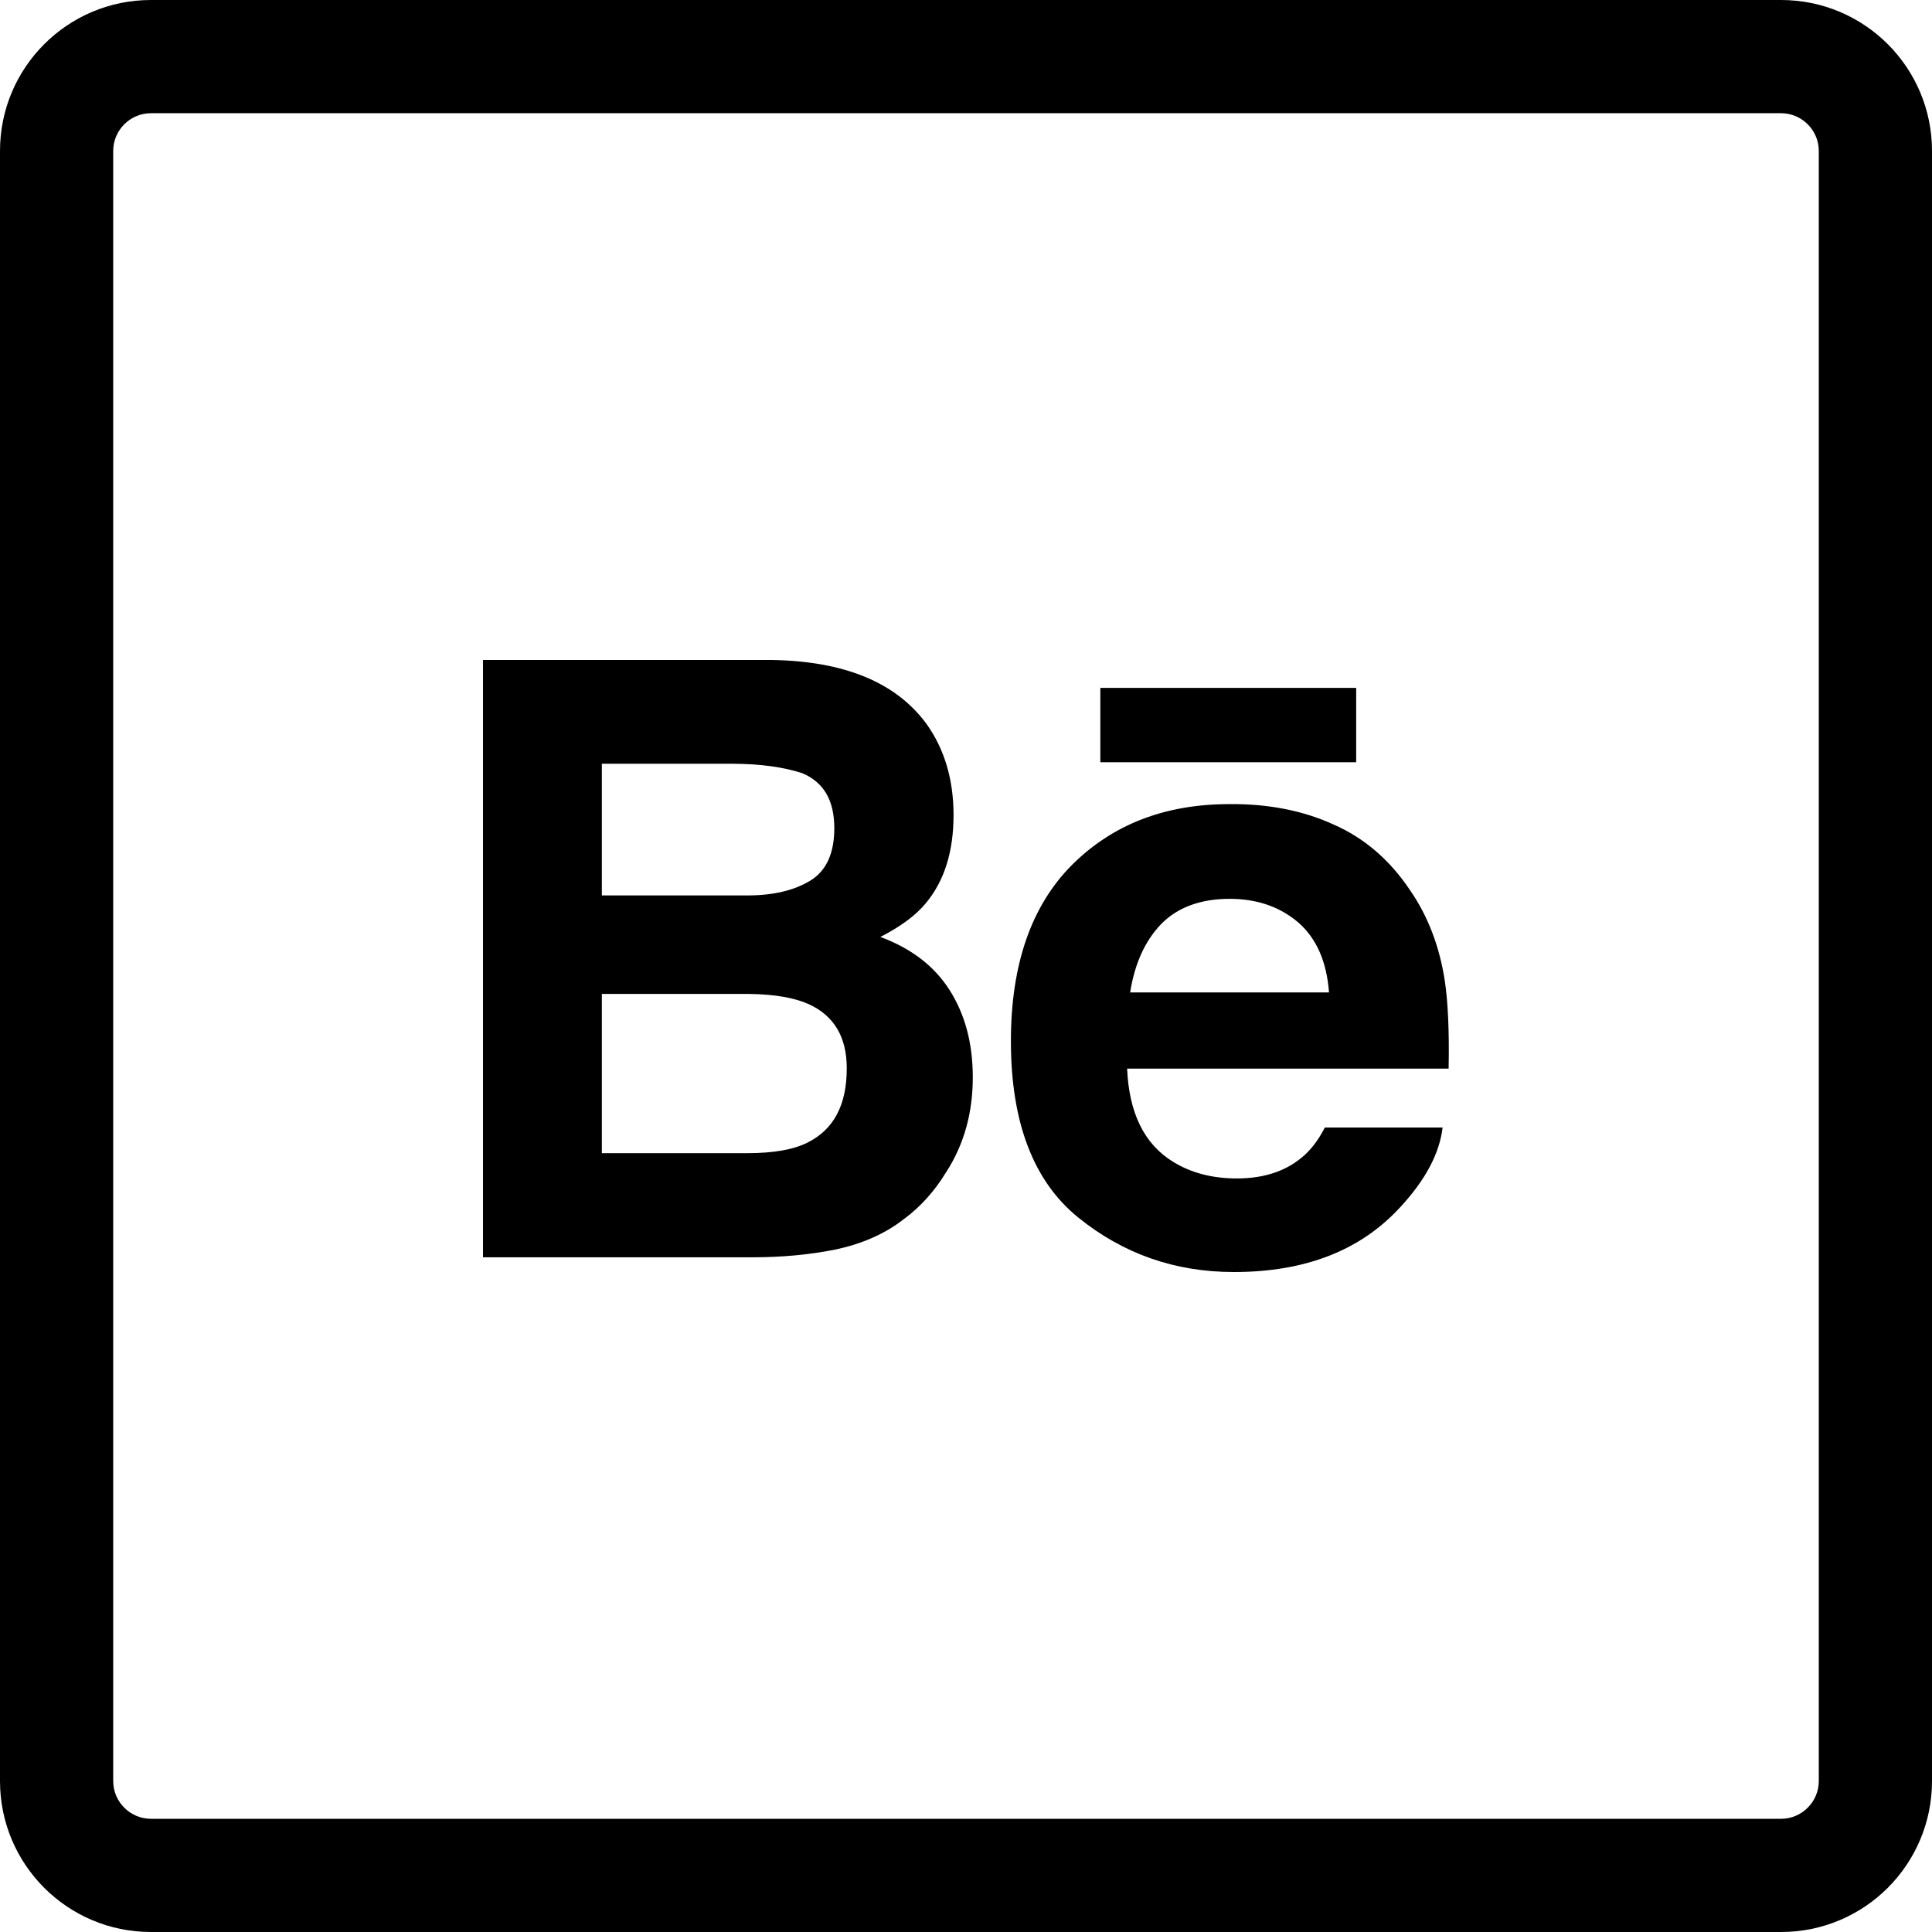
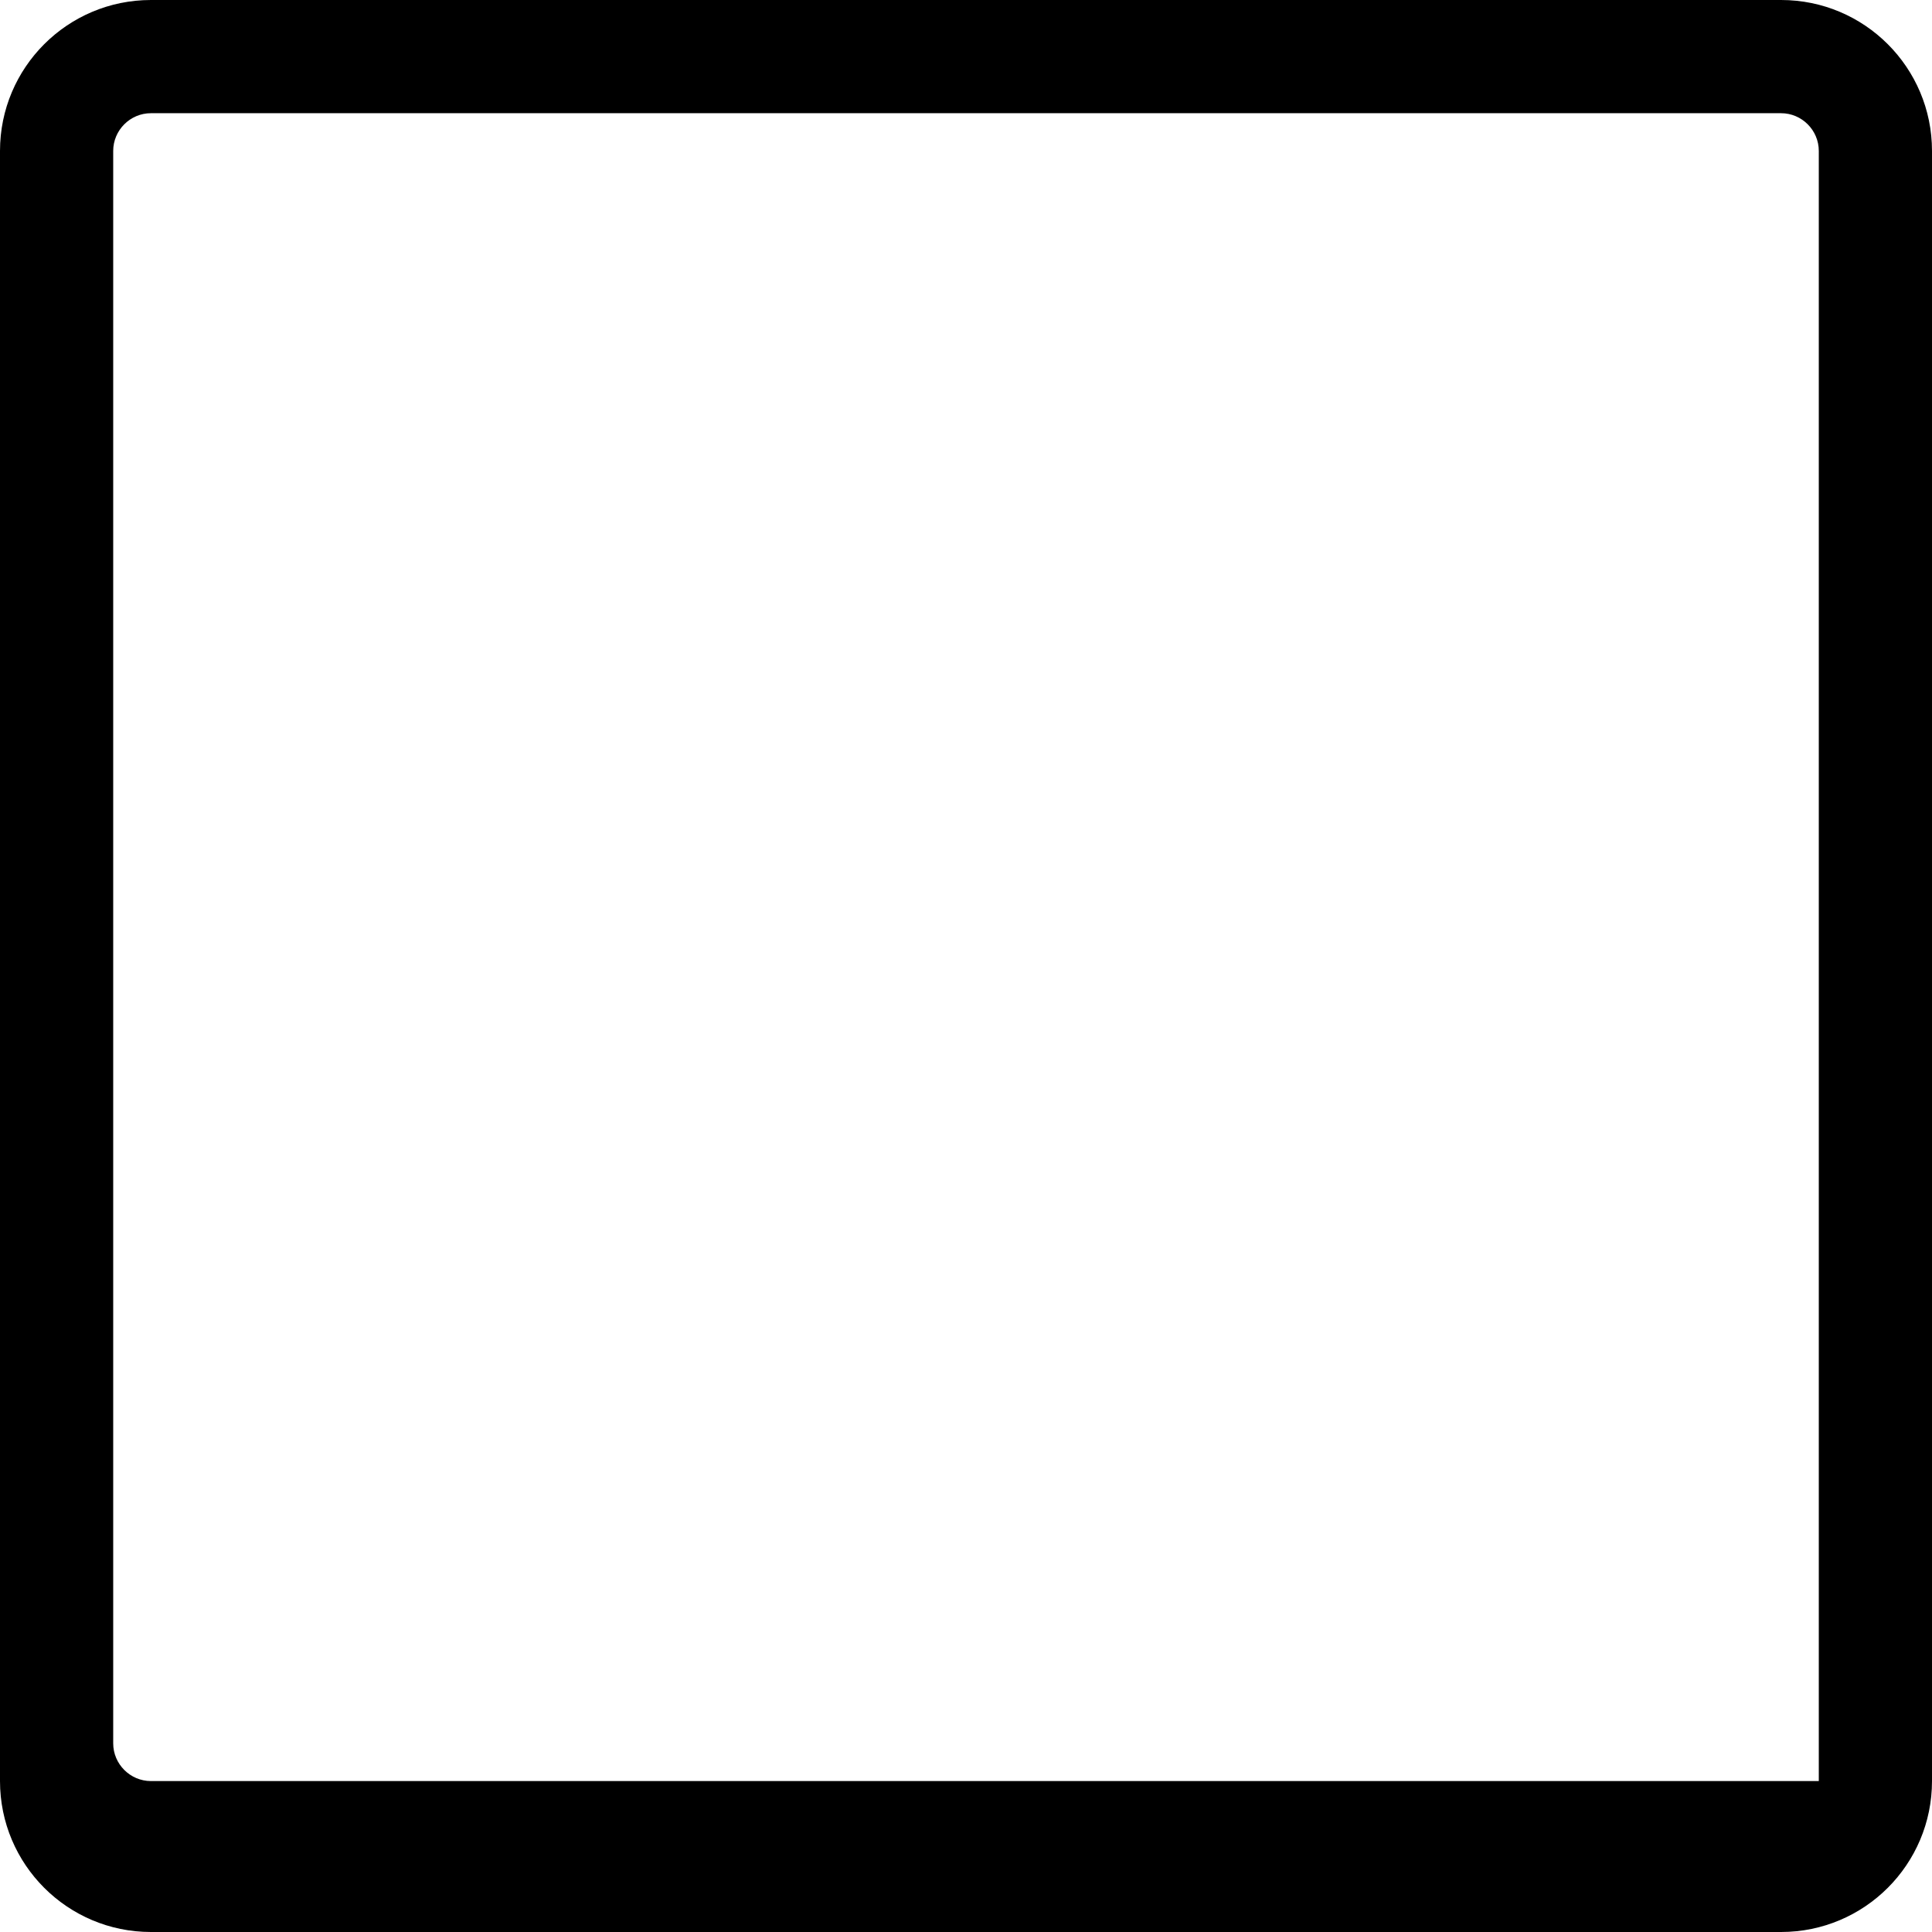
<svg xmlns="http://www.w3.org/2000/svg" xml:space="preserve" viewBox="0 0 512 512">
-   <path d="M472 0H40C17.9 0 0 17.9 0 40v432c0 22.1 17.9 40 40 40h432c22.1 0 40-17.9 40-40V40c0-22.1-17.9-40-40-40zm10 472c0 5.5-4.5 10-10 10H40c-5.5 0-10-4.5-10-10V40c0-5.5 4.5-10 10-10h432c5.5 0 10 4.5 10 10v432z" />
-   <path d="M373.6 235.8c-5.3-7.9-12-13.7-20.2-17.3-8.1-3.7-17.3-5.5-27.6-5.4-17.1 0-31 5.4-41.8 16.2-10.7 10.8-16.1 26.3-16.1 46.6 0 21.6 6 37.2 17.9 46.8 11.9 9.6 25.6 14.4 41.2 14.4 18.9 0 33.5-5.7 44-17.1 6.7-7.2 10.5-14.3 11.3-21.2h-31.2c-1.8 3.5-3.9 6.2-6.3 8.1-4.4 3.6-10.1 5.4-17 5.4-6.6 0-12.2-1.5-16.9-4.4-7.7-4.7-11.7-13-12.2-24.7h85.2c.2-10.1-.2-17.8-1-23.2-1.4-9.2-4.5-17.3-9.3-24.2zM299.5 263c1.2-7.6 3.9-13.6 8.2-18.1 4.3-4.4 10.4-6.7 18.2-6.7 7.2 0 13.3 2.1 18.2 6.3 4.8 4.2 7.5 10.4 8.1 18.5h-52.7zm-7.9-80.7h67.8V202h-67.8zm-58.3 66c5.3-2.7 9.4-5.7 12.1-9 4.9-5.9 7.3-13.7 7.3-23.3 0-9.4-2.4-17.5-7.2-24.2-8.1-11-21.8-16.6-41-16.9H128v158.3h71.2c8.1 0 15.5-.7 22.4-2.1 6.9-1.5 12.9-4.1 17.9-8 4.5-3.3 8.2-7.5 11.2-12.4 4.8-7.4 7.1-15.8 7.1-25.2 0-9.1-2.1-16.8-6.2-23.2-4.1-6.4-10.2-11-18.3-14zm-73.8-45.9h34.4c7.6 0 13.8.9 18.7 2.5 5.7 2.4 8.5 7.2 8.5 14.6 0 6.6-2.1 11.3-6.4 13.9-4.3 2.6-9.8 3.9-16.7 3.9h-38.5v-34.9zM214 302.8c-3.8 1.9-9.1 2.8-16 2.8h-38.5v-42.2h39c6.8.1 12 1 15.8 2.7 6.8 3.1 10.1 8.8 10.1 17 0 9.7-3.4 16.2-10.4 19.7z" />
+   <path d="M472 0H40C17.9 0 0 17.9 0 40v432c0 22.1 17.9 40 40 40h432c22.1 0 40-17.9 40-40V40c0-22.1-17.9-40-40-40zm10 472H40c-5.5 0-10-4.5-10-10V40c0-5.5 4.5-10 10-10h432c5.5 0 10 4.5 10 10v432z" />
</svg>